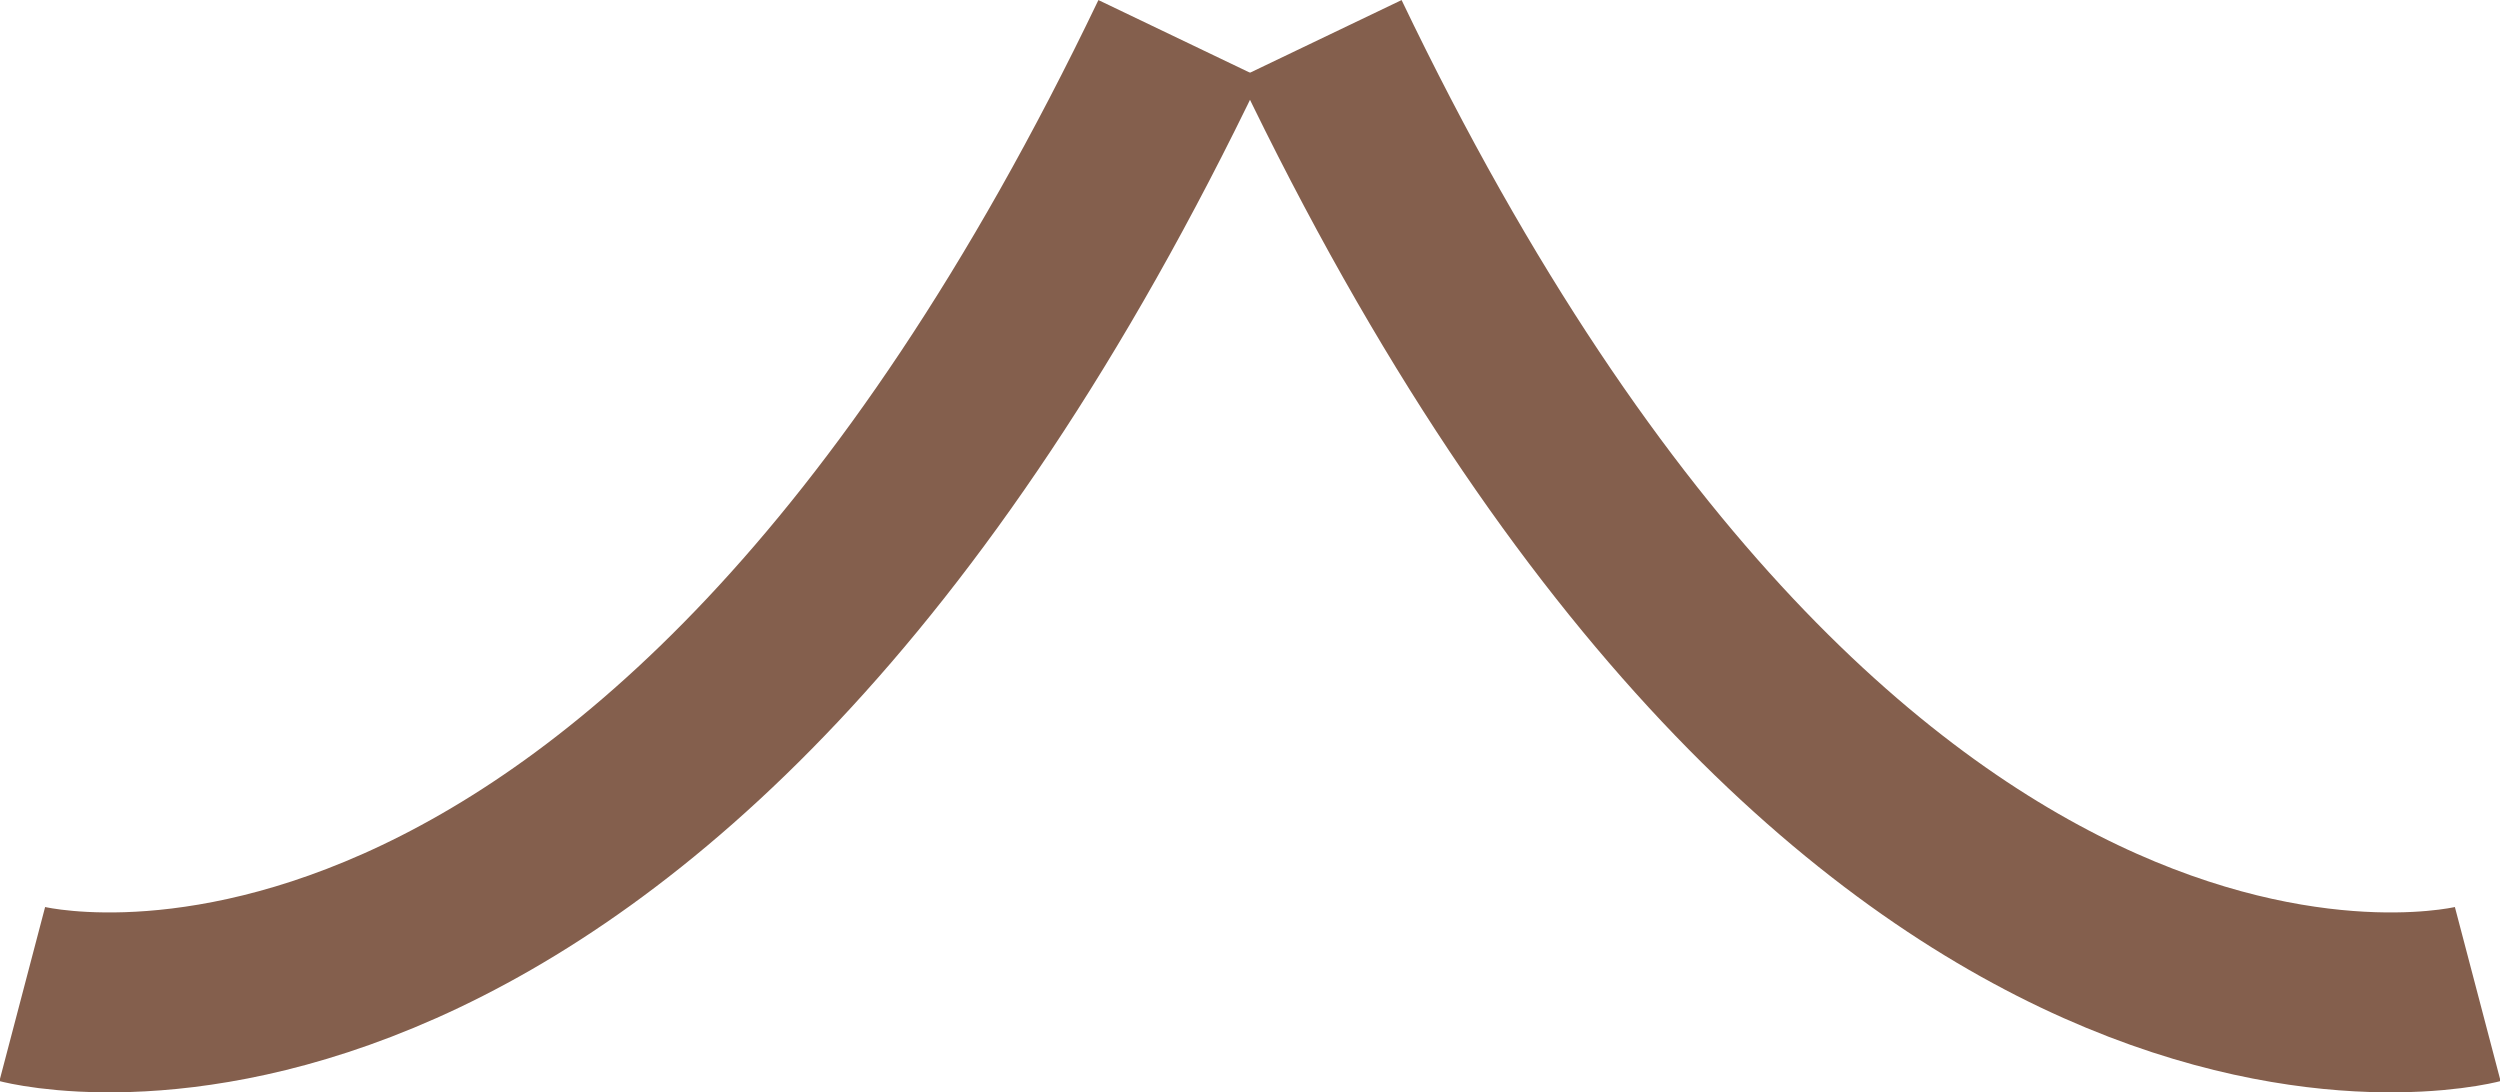
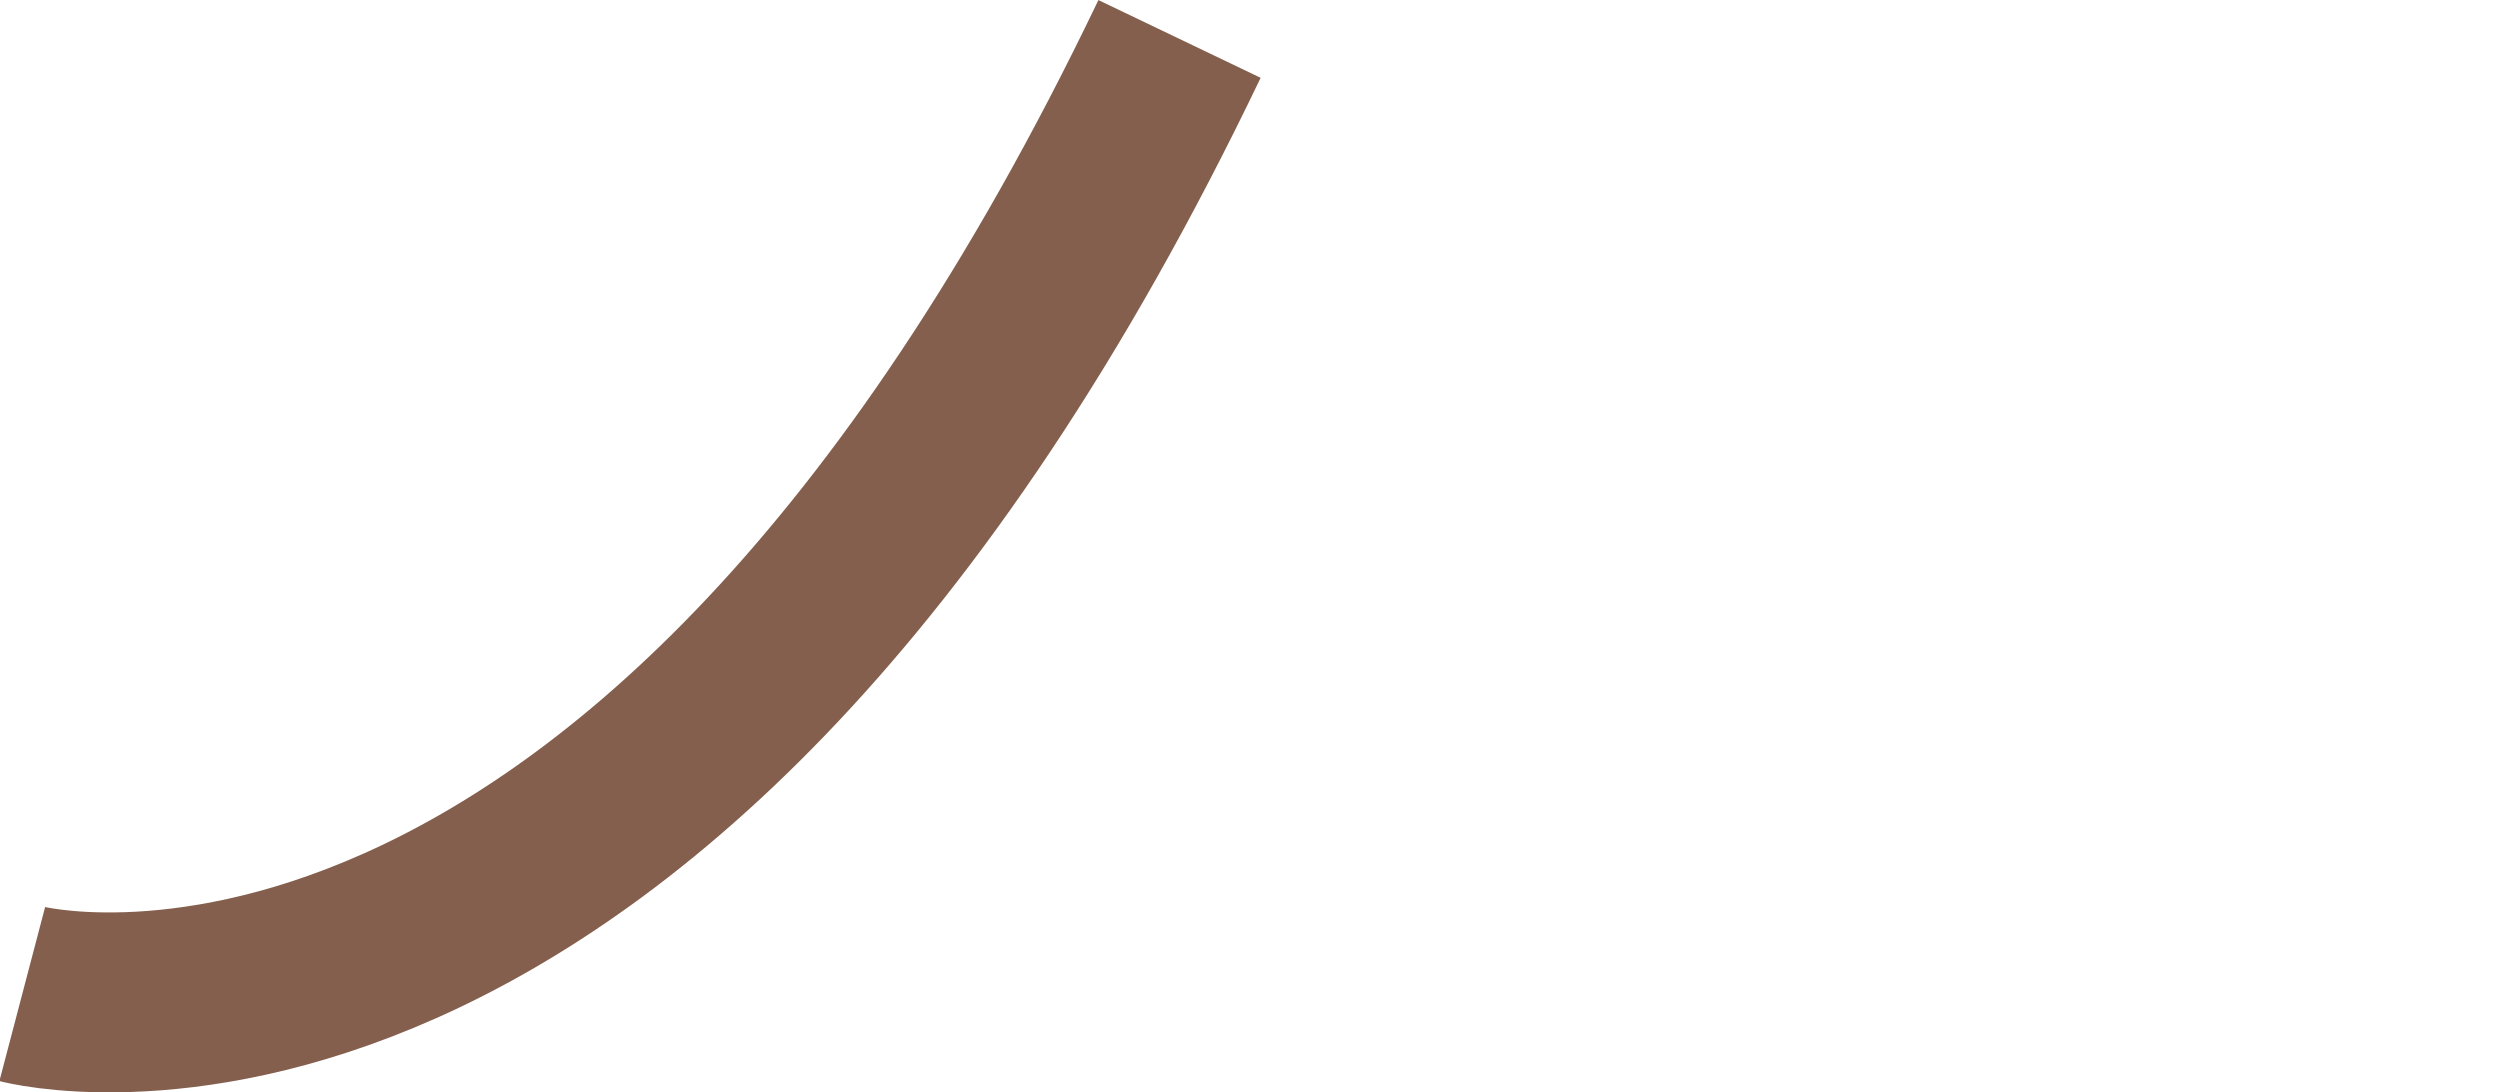
<svg xmlns="http://www.w3.org/2000/svg" id="b" data-name="圖層 2" width="13.48" height="5.89" viewBox="0 0 13.48 5.89">
  <defs>
    <style>
      .d {
        fill: none;
        stroke: #845f4d;
        stroke-miterlimit: 10;
        stroke-width: .97px;
      }
    </style>
  </defs>
  <g id="c" data-name="設計">
    <g>
-       <path class="d" d="M13.36,5.36S10.01,6.24,7.12,.21" />
      <path class="d" d="M.12,5.36S3.47,6.24,6.36,.21" />
    </g>
  </g>
</svg>